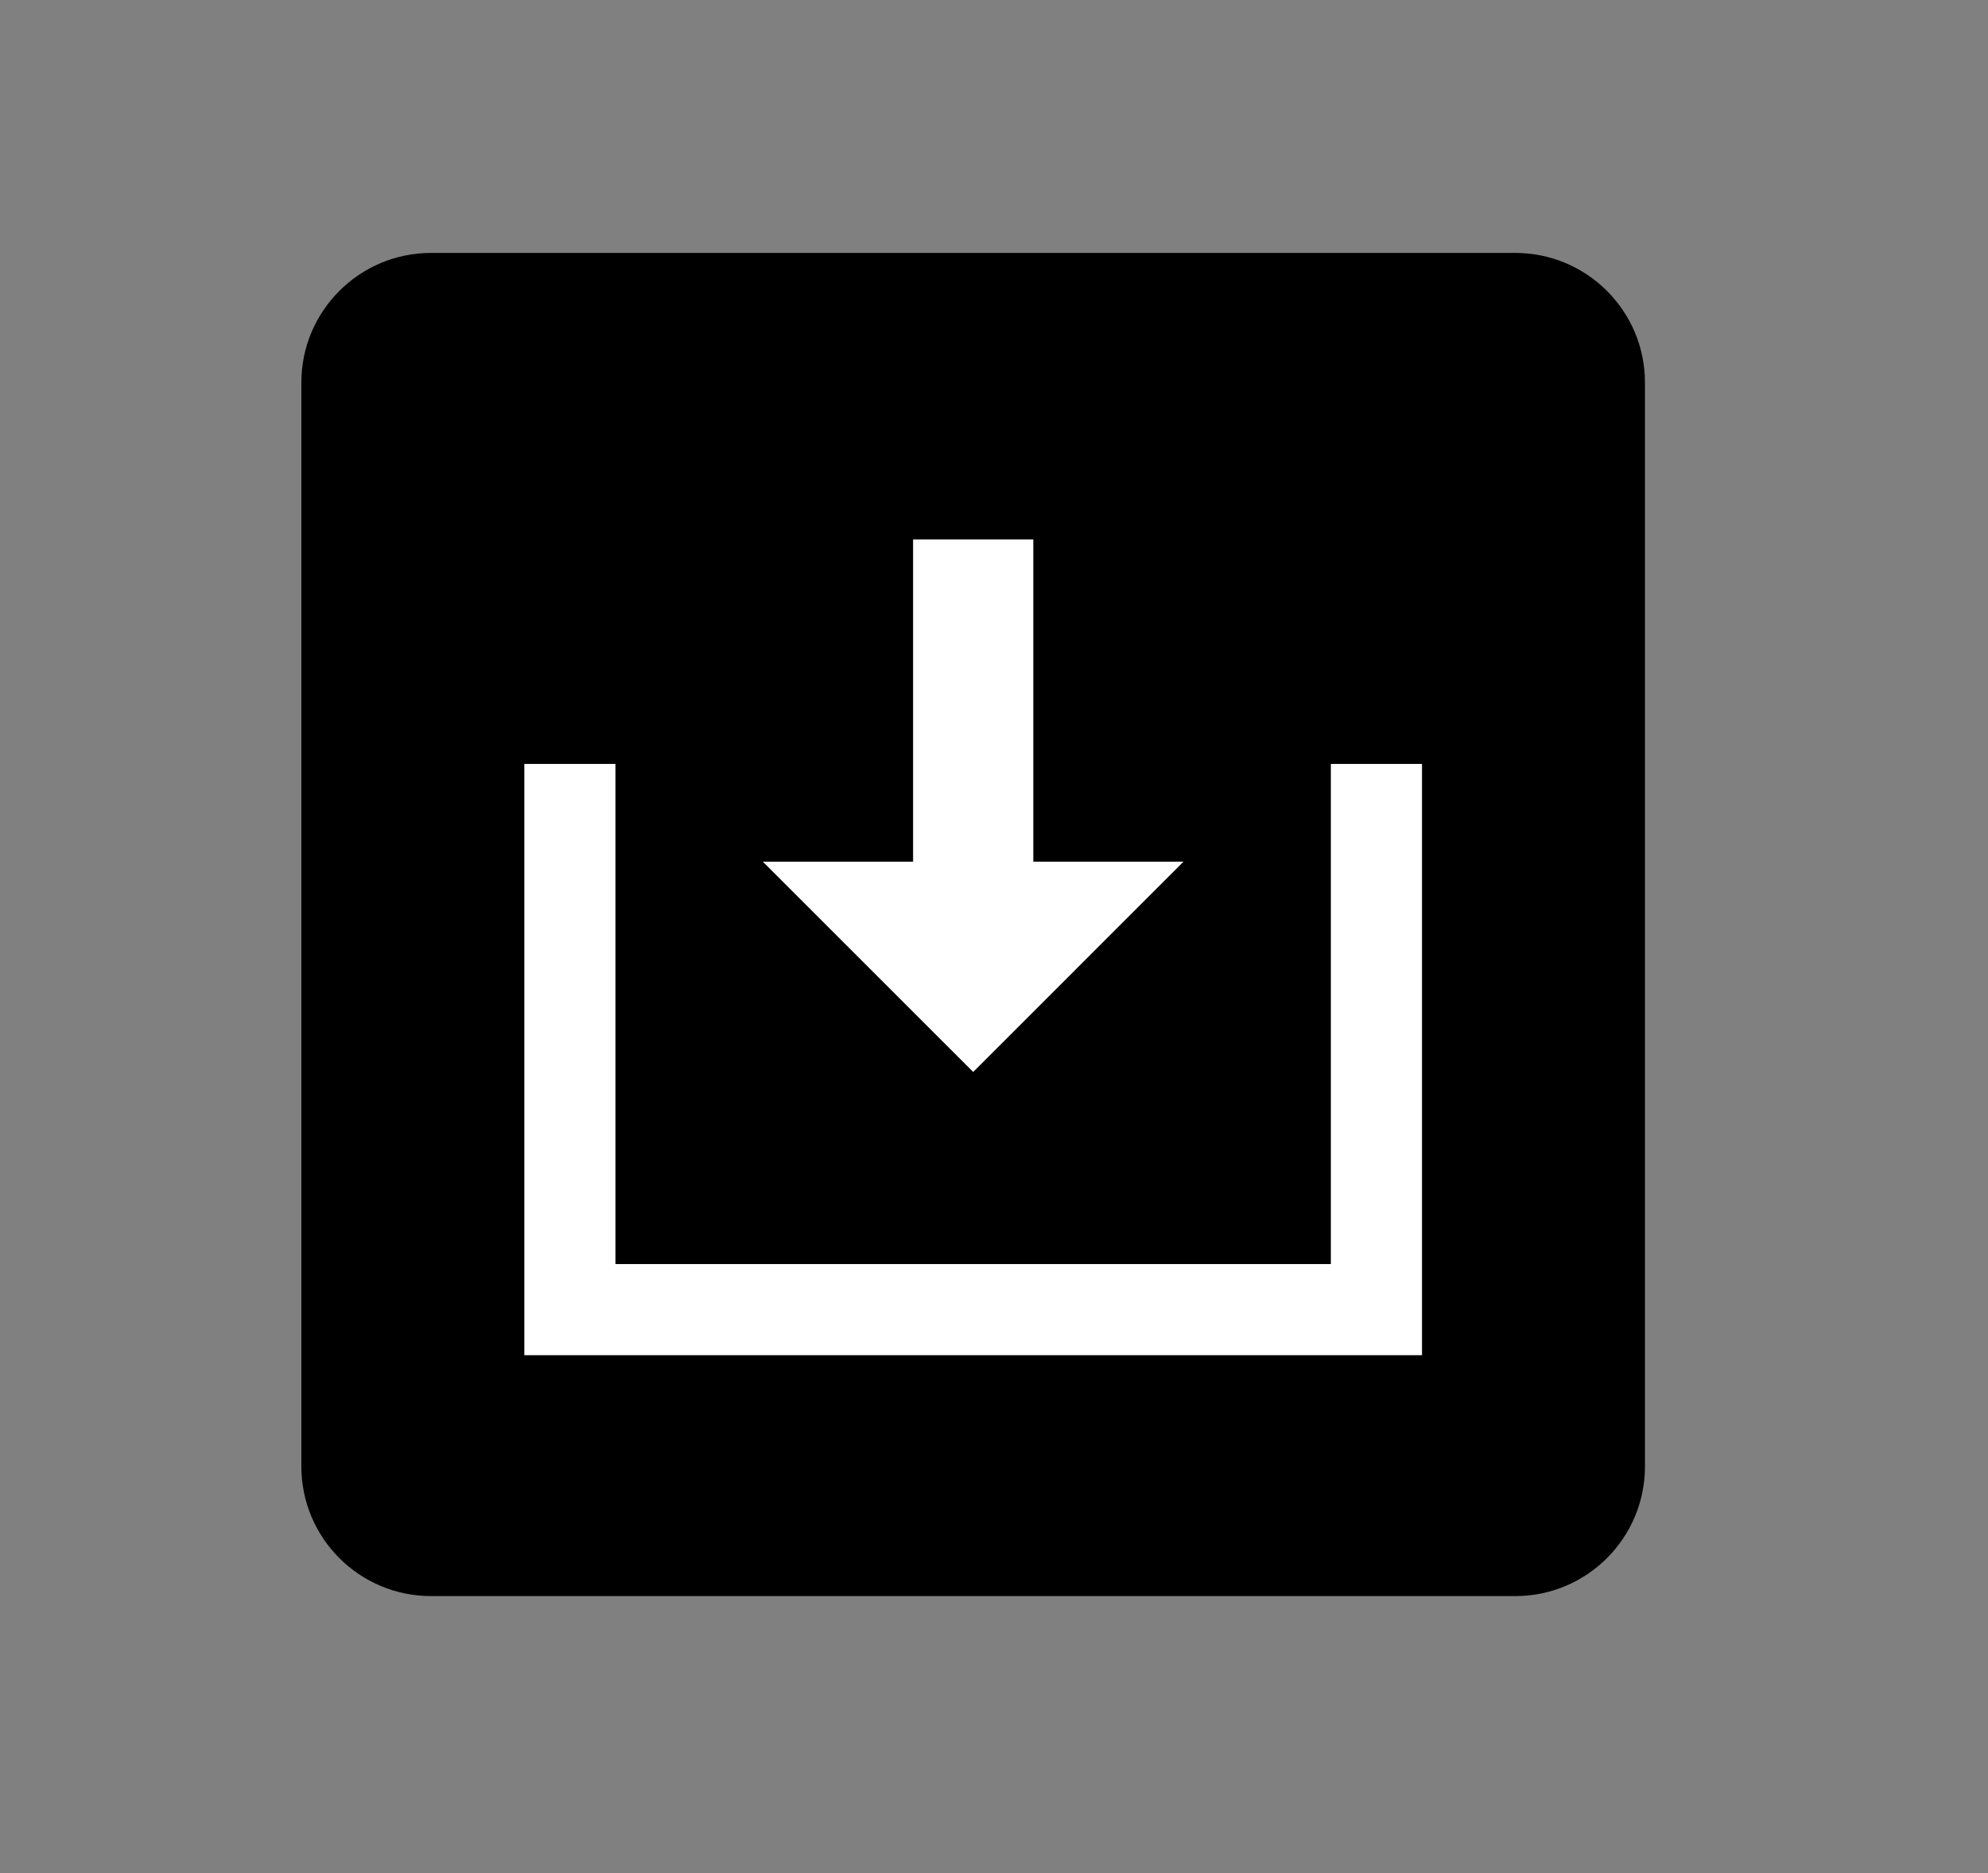
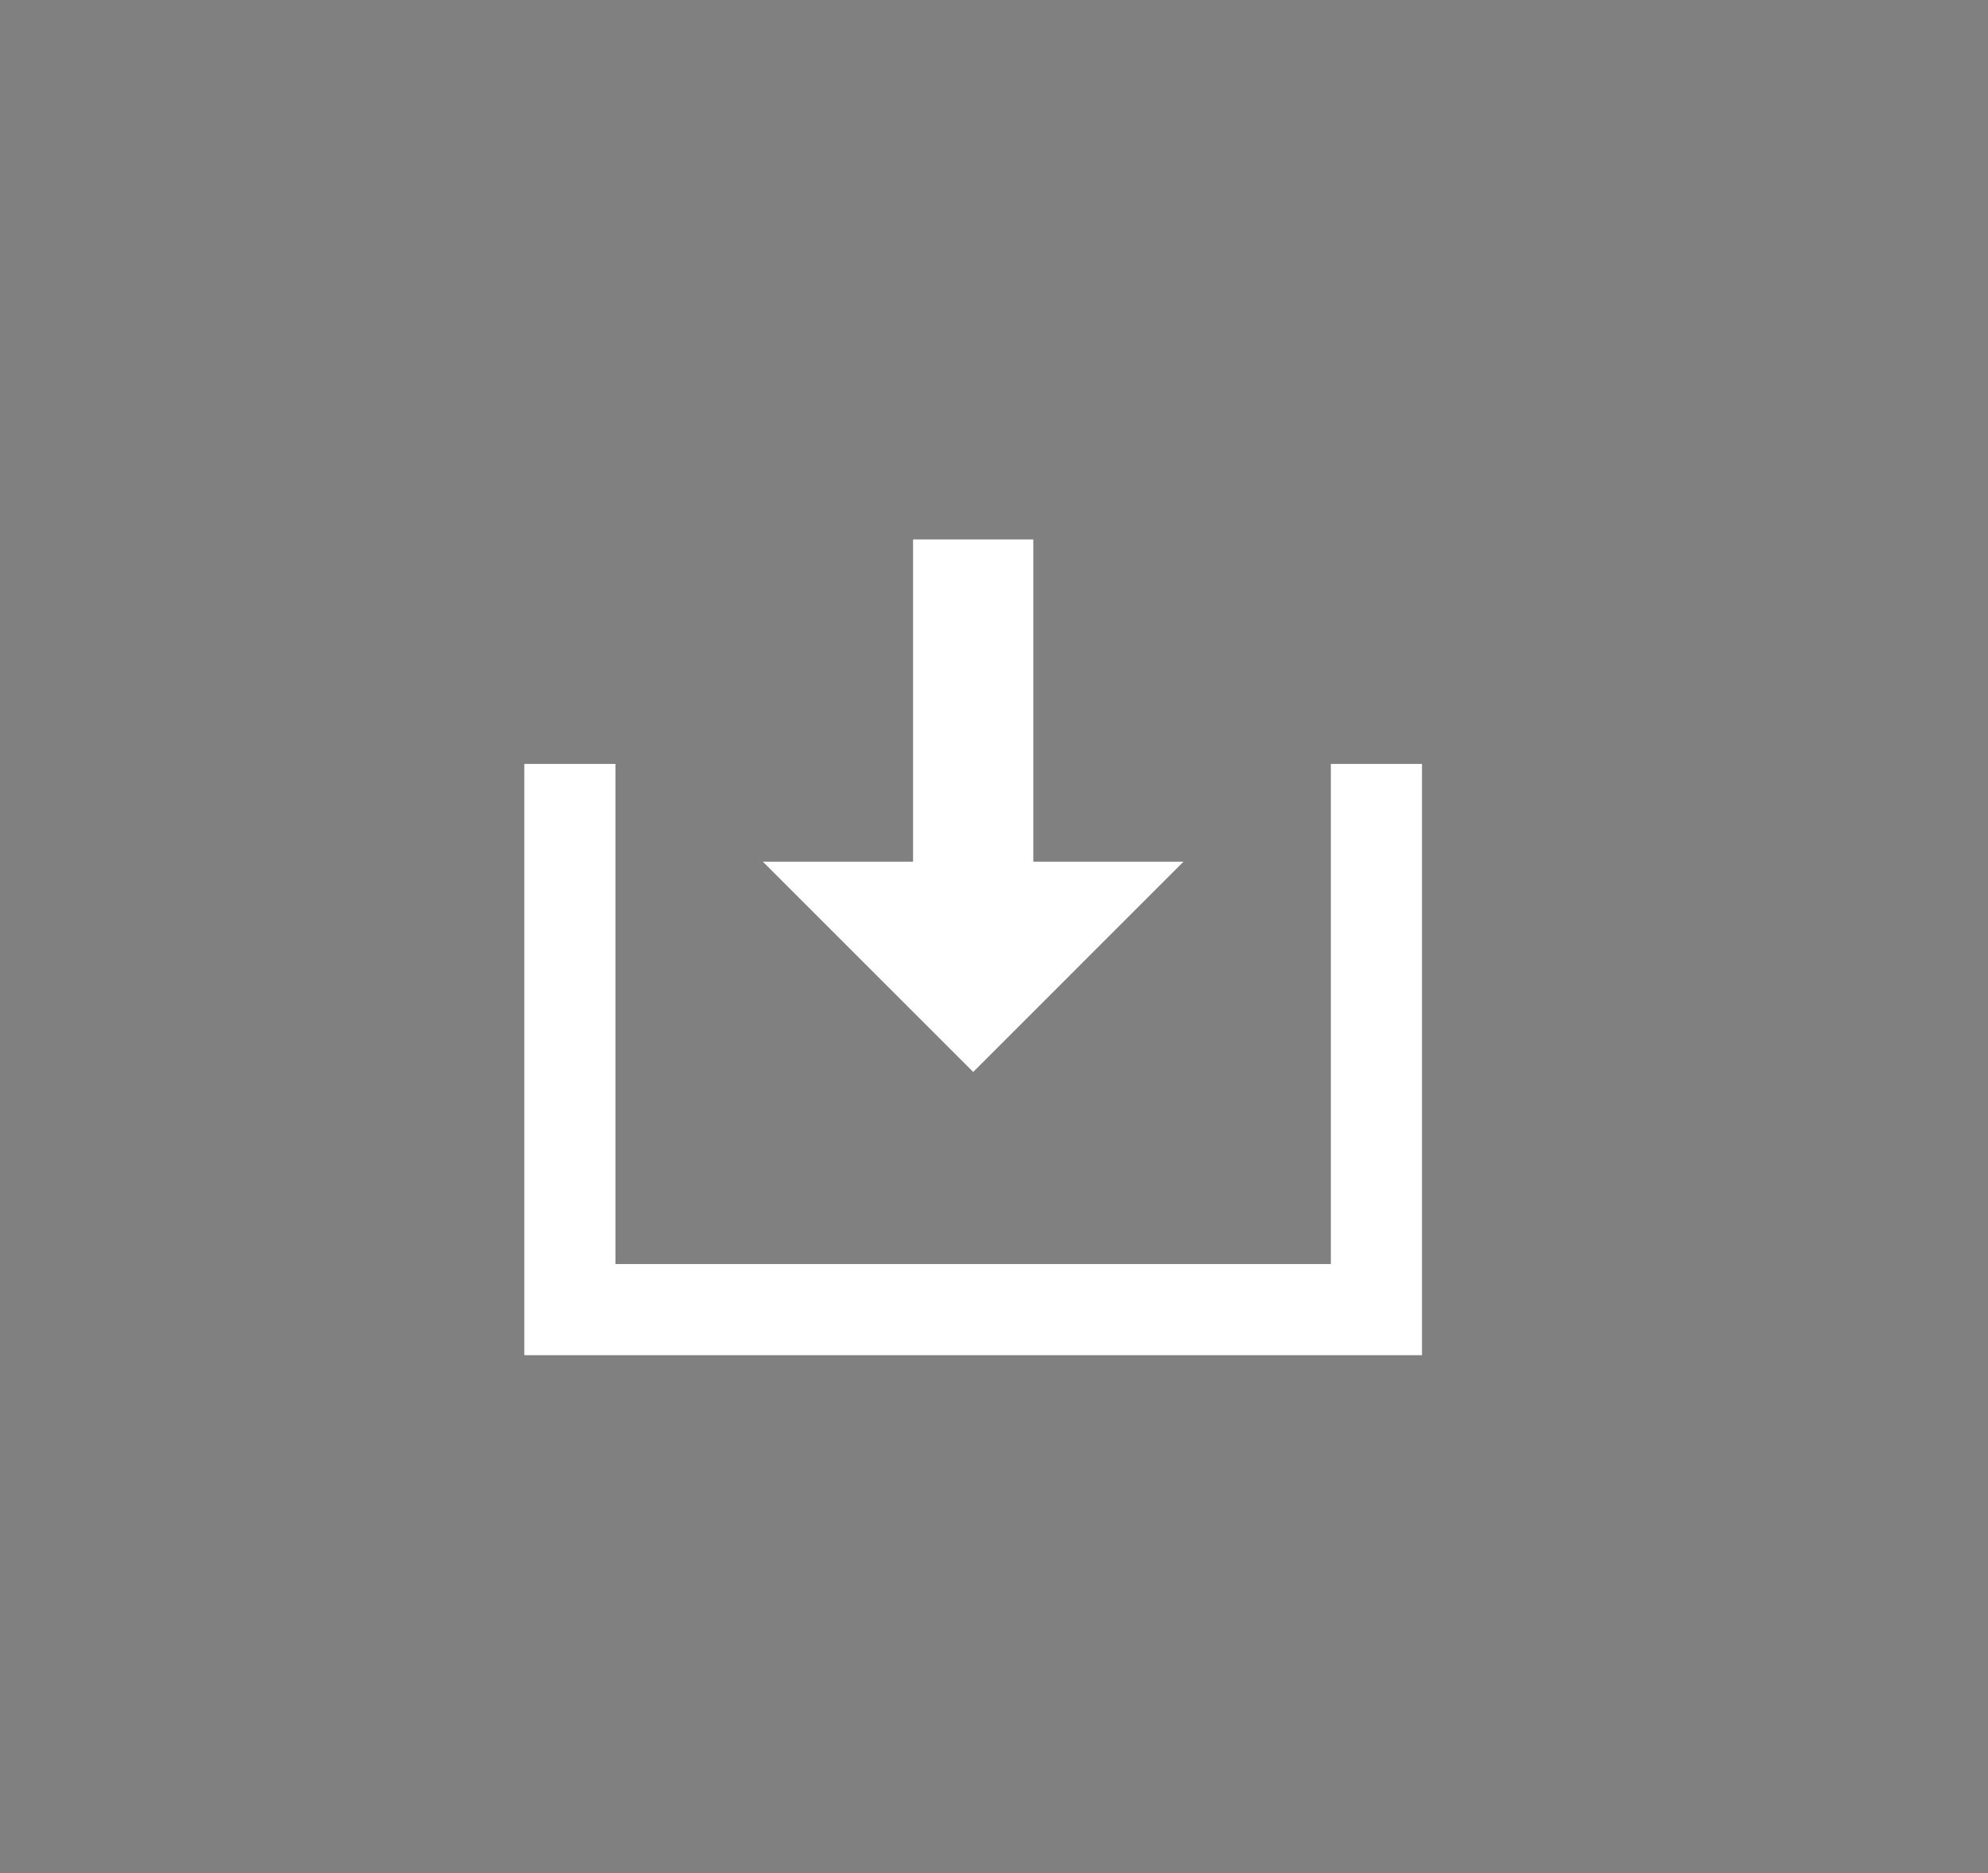
<svg xmlns="http://www.w3.org/2000/svg" version="1.1" id="Capa_1" x="0px" y="0px" width="27.614px" height="26.025px" viewBox="32.229 0 27.614 26.025" enable-background="new 32.229 0 27.614 26.025" xml:space="preserve">
  <rect x="32.229" y="0" width="27.614" height="26.025" fill="#808080" stroke="none" />
  <g>
-     <path d="M53.276,22.176H38.217c-0.995,0-1.802-0.806-1.802-1.801V5.315c0-0.994,0.807-1.801,1.802-1.801h15.059   c0.995,0,1.802,0.807,1.802,1.801v15.06C55.078,21.37,54.271,22.176,53.276,22.176z" />
    <g>
      <polygon fill="#FFFFFF" points="48.668,11.972 45.747,14.894 42.825,11.972 44.912,11.972 44.912,7.495 46.582,7.495     46.582,11.972   " />
      <g>
        <polyline fill="none" stroke="#FFFFFF" stroke-width="1.266" stroke-miterlimit="10" points="51.348,10.614 51.348,18.196      40.145,18.196 40.145,10.614    " />
      </g>
    </g>
  </g>
</svg>